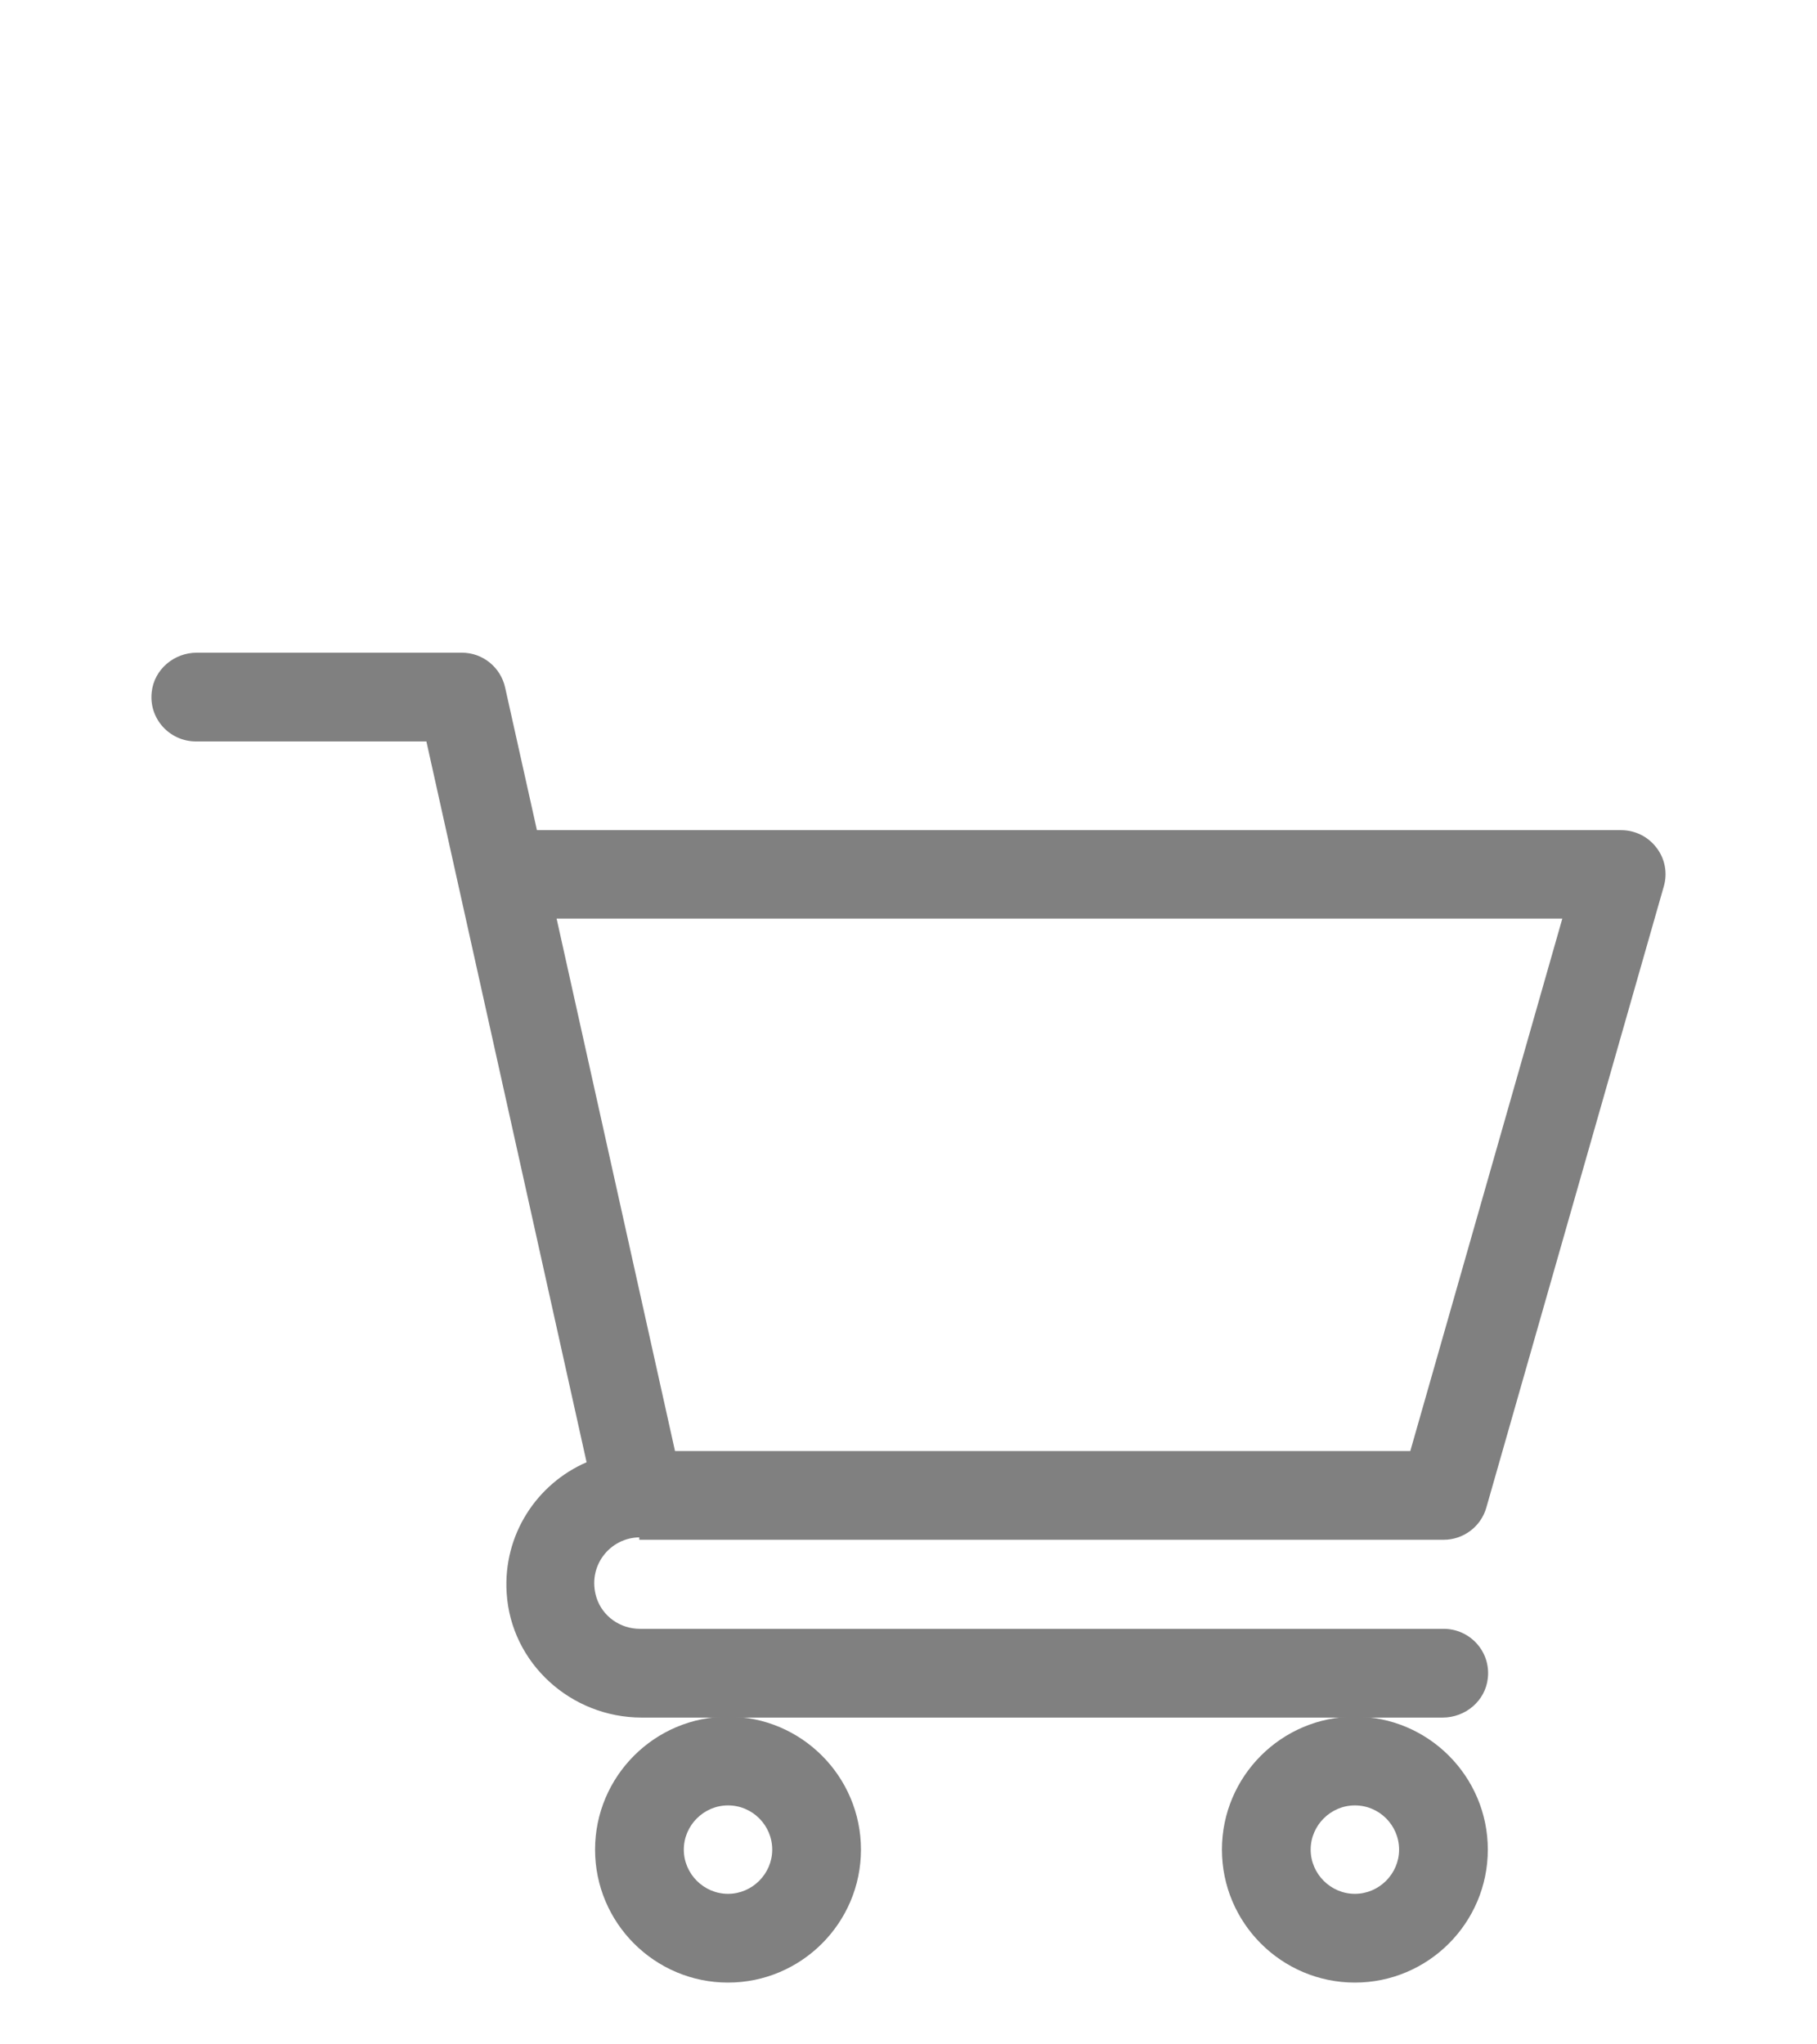
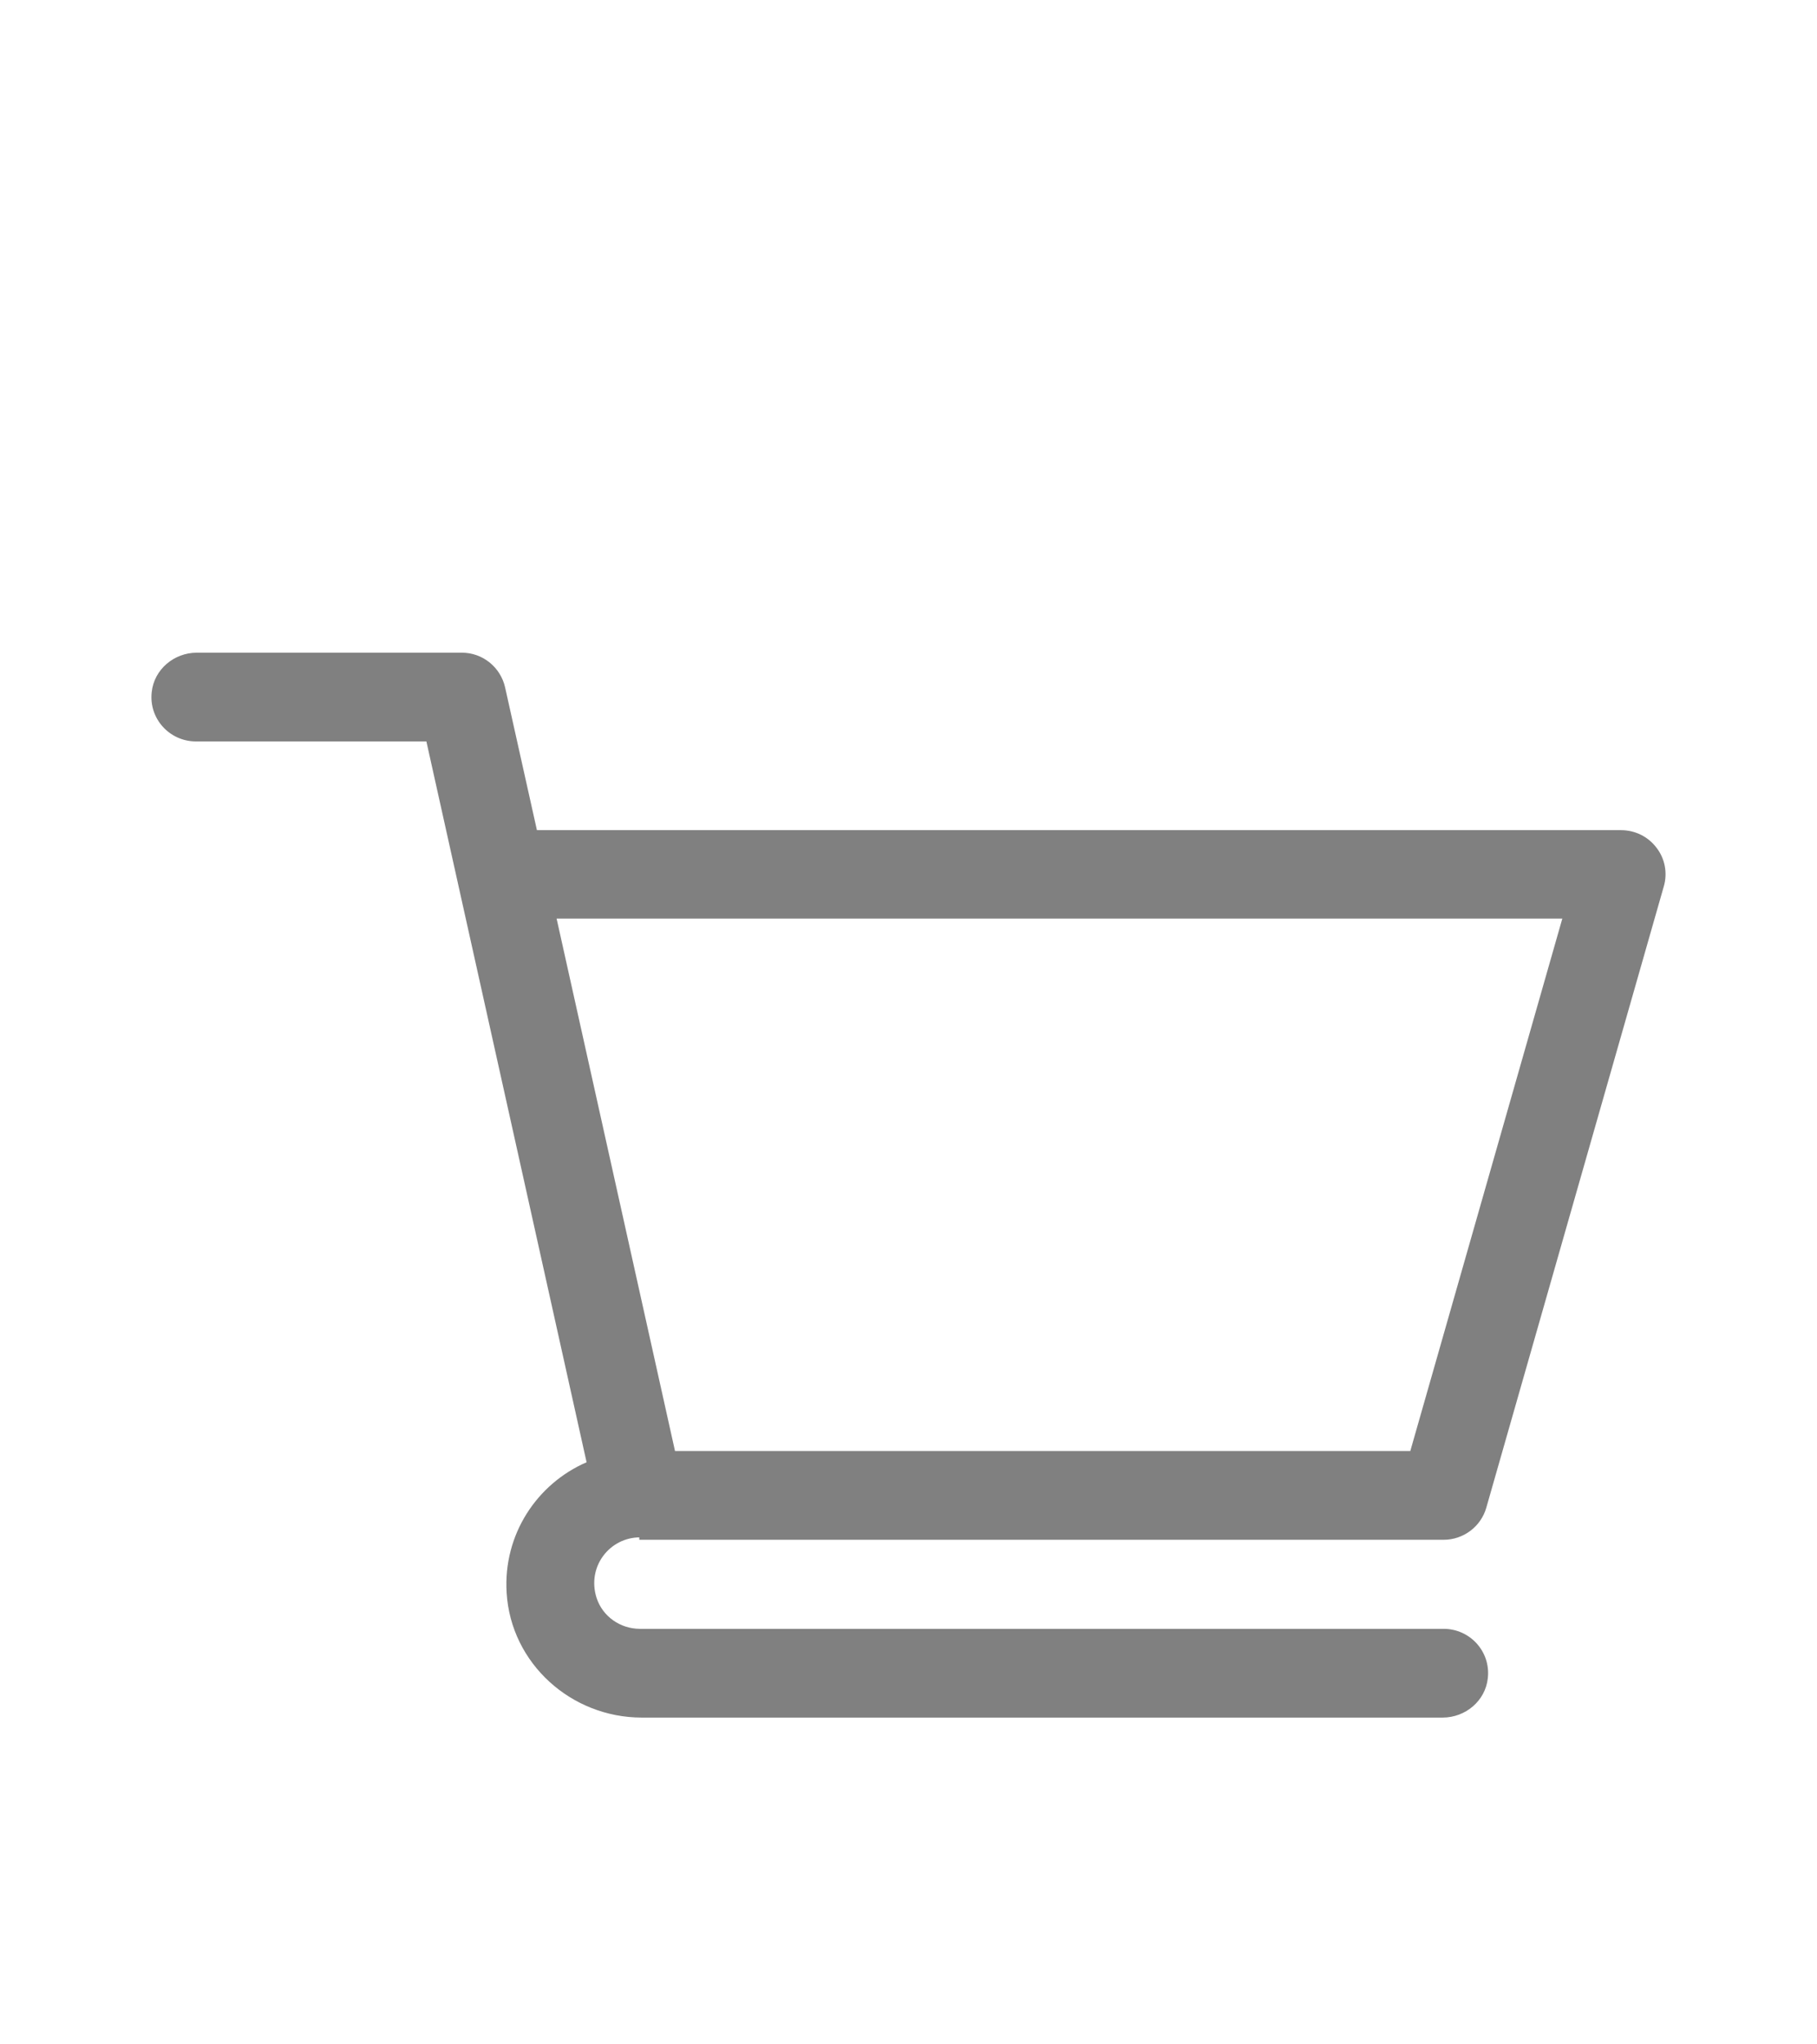
<svg xmlns="http://www.w3.org/2000/svg" id="_レイヤー_2" data-name="レイヤー 2" viewBox="0 0 60 67.5">
  <defs>
    <style>
      .cls-1 {
        fill: none;
      }

      .cls-1, .cls-2 {
        stroke-width: 0px;
      }

      .cls-2 {
        fill: gray;
      }
    </style>
  </defs>
  <g id="_レイヤー_1-2" data-name="レイヤー 1">
    <g>
      <g>
        <path class="cls-2" d="m21.13,50.74h-.02v.1h26.56c.65,0,1.23-.43,1.41-1.06l5.86-20.51c.13-.44.04-.92-.24-1.28-.28-.37-.71-.58-1.17-.58H17.73l-1.05-4.71c-.15-.67-.74-1.15-1.43-1.15H6.5c-.75,0-1.41.55-1.49,1.3-.1.88.59,1.63,1.46,1.63h7.61c.19.84,5.01,22.55,5.29,23.8-1.64.71-2.76,2.39-2.64,4.31.14,2.33,2.13,4.12,4.46,4.12h26.45c.75,0,1.41-.55,1.49-1.3.1-.88-.59-1.63-1.46-1.63h-26.54c-.65,0-1.23-.41-1.43-1.02-.33-1.04.44-2,1.43-2Zm30.46-20.41l-5.02,17.58h-24.28l-3.91-17.58h33.21Z" />
-         <path class="cls-2" d="m19.65,61.07c0,2.42,1.97,4.39,4.39,4.39s4.39-1.97,4.39-4.39-1.97-4.39-4.39-4.39-4.39,1.97-4.39,4.39Zm4.39-1.46c.81,0,1.46.66,1.46,1.46s-.66,1.46-1.46,1.46-1.46-.66-1.46-1.46.66-1.46,1.46-1.46Z" />
-         <path class="cls-2" d="m40.35,61.07c0,2.42,1.97,4.39,4.39,4.39s4.39-1.97,4.39-4.39-1.97-4.39-4.39-4.39-4.39,1.97-4.39,4.39Zm4.39-1.46c.81,0,1.46.66,1.46,1.46s-.66,1.46-1.46,1.46-1.46-.66-1.46-1.46.66-1.46,1.46-1.46Z" />
      </g>
      <rect class="cls-1" width="60" height="67.5" />
    </g>
  </g>
</svg>